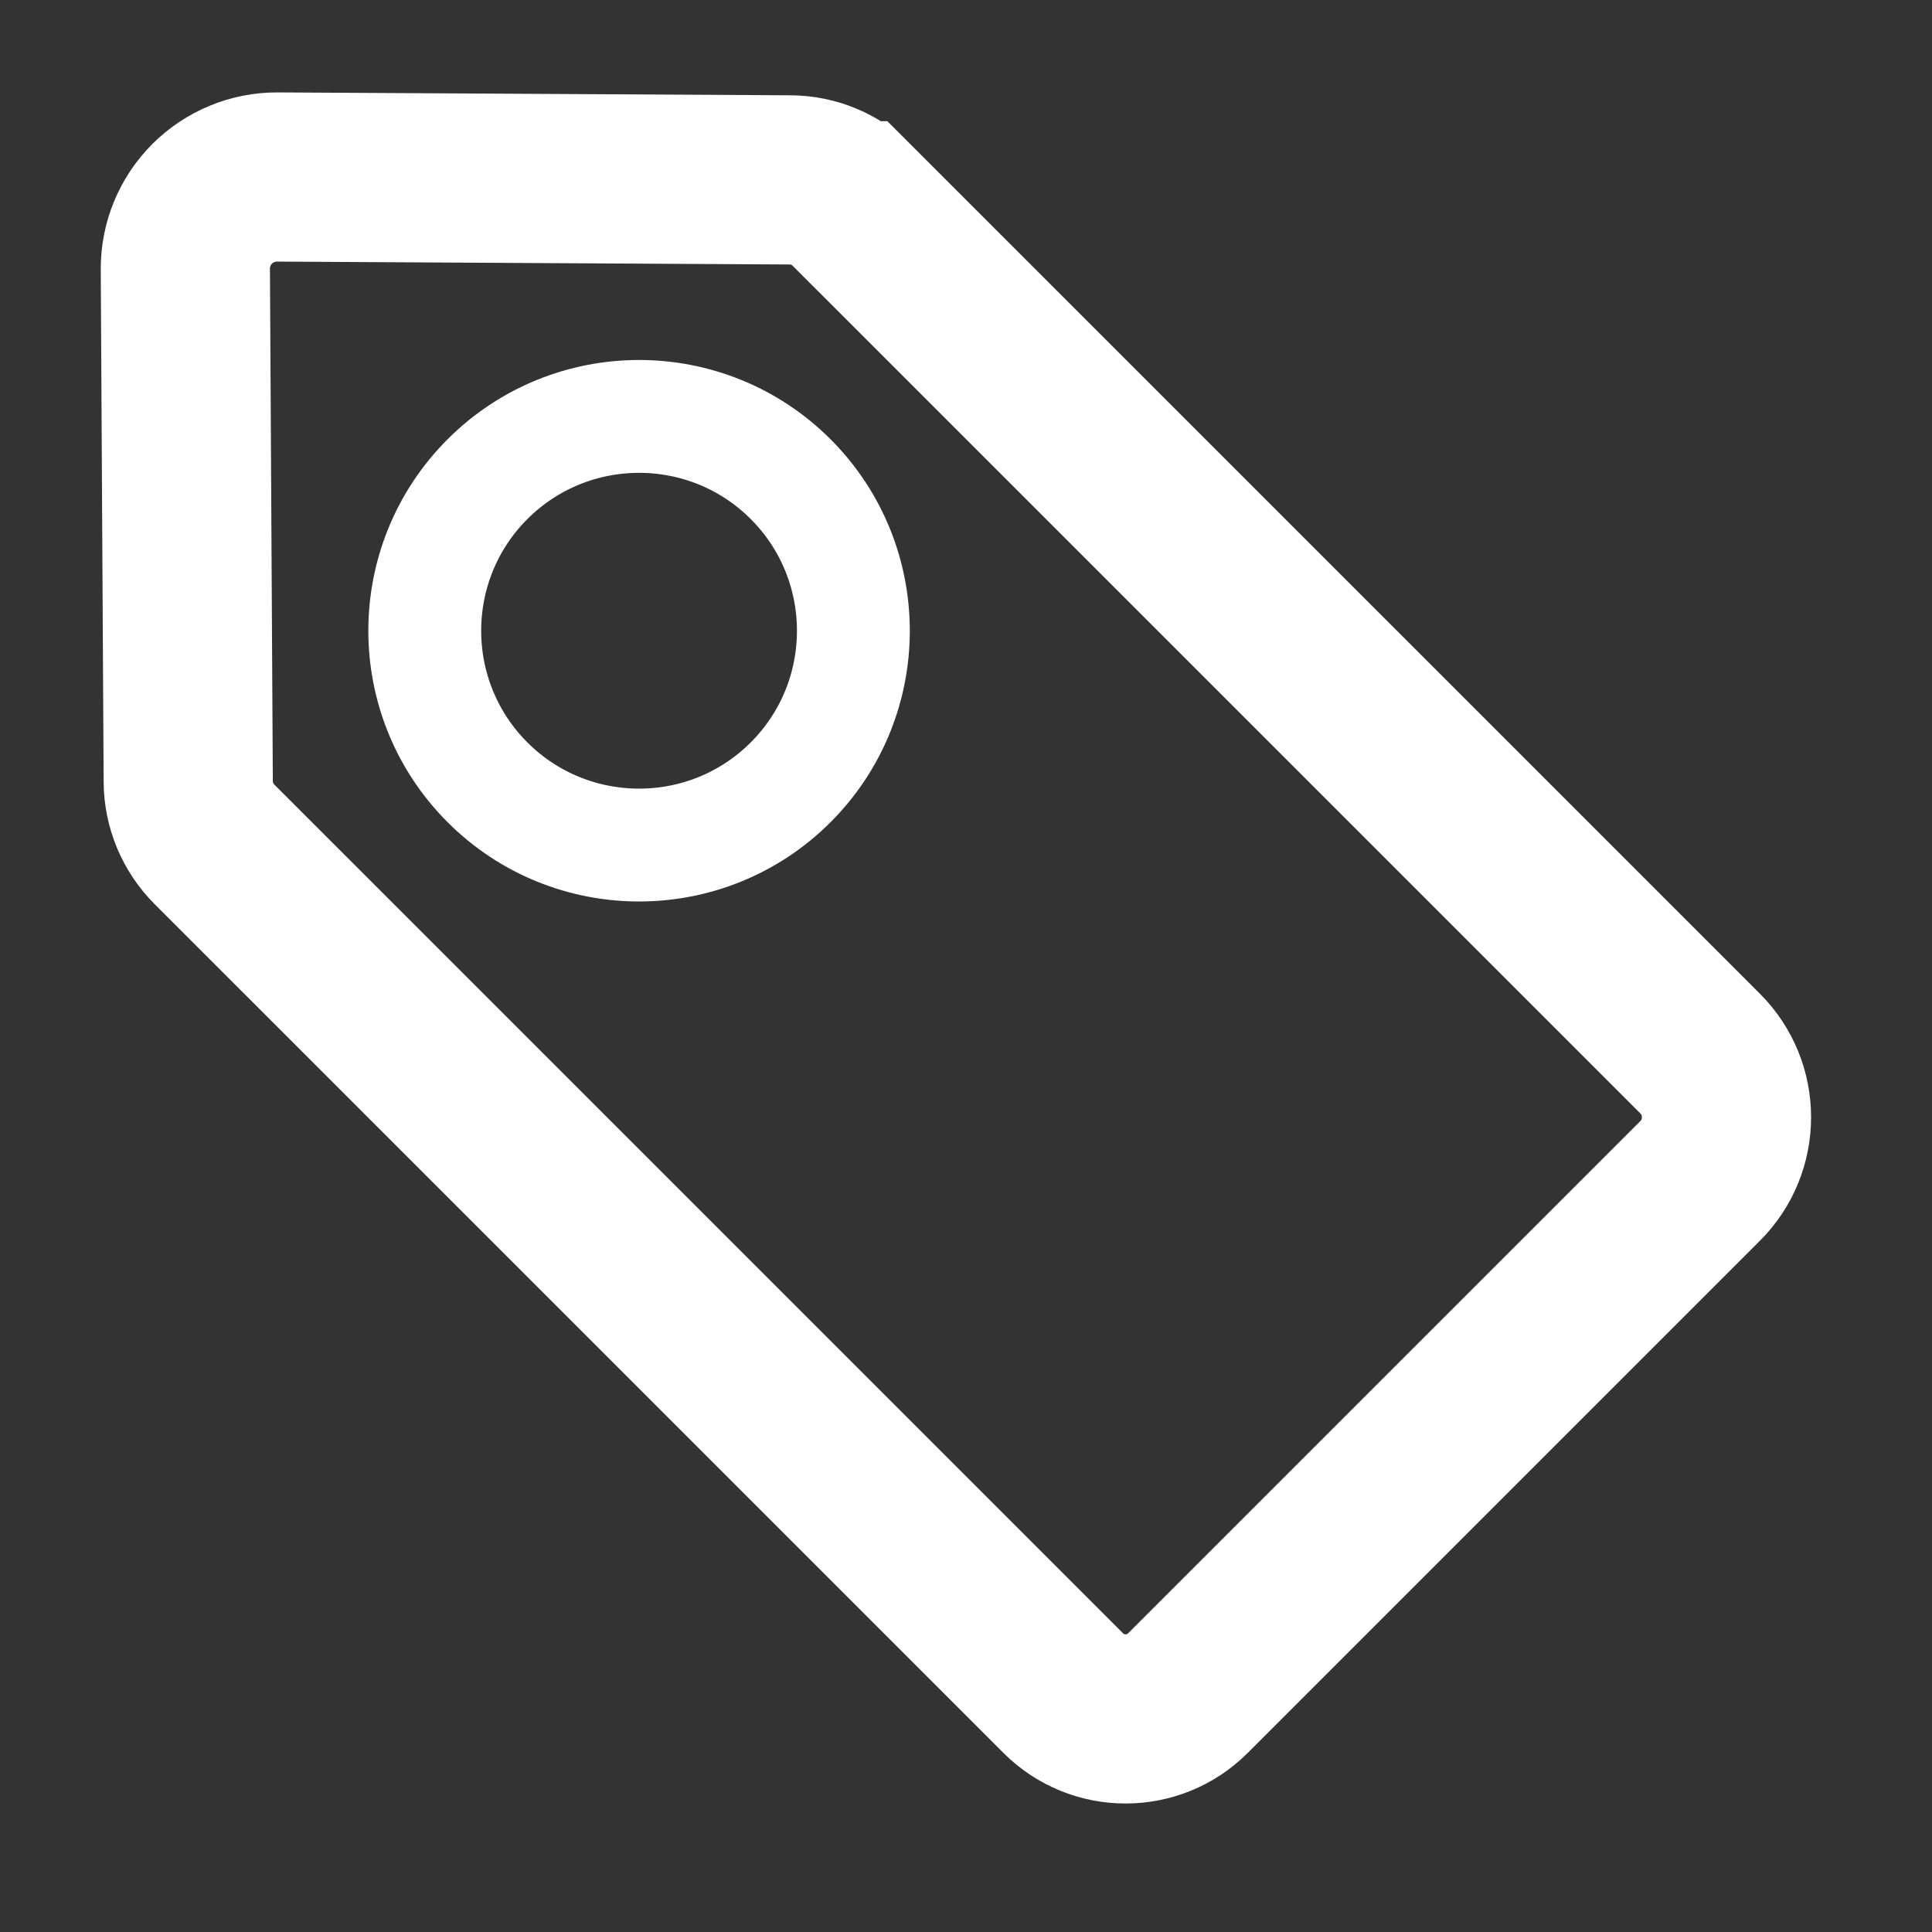
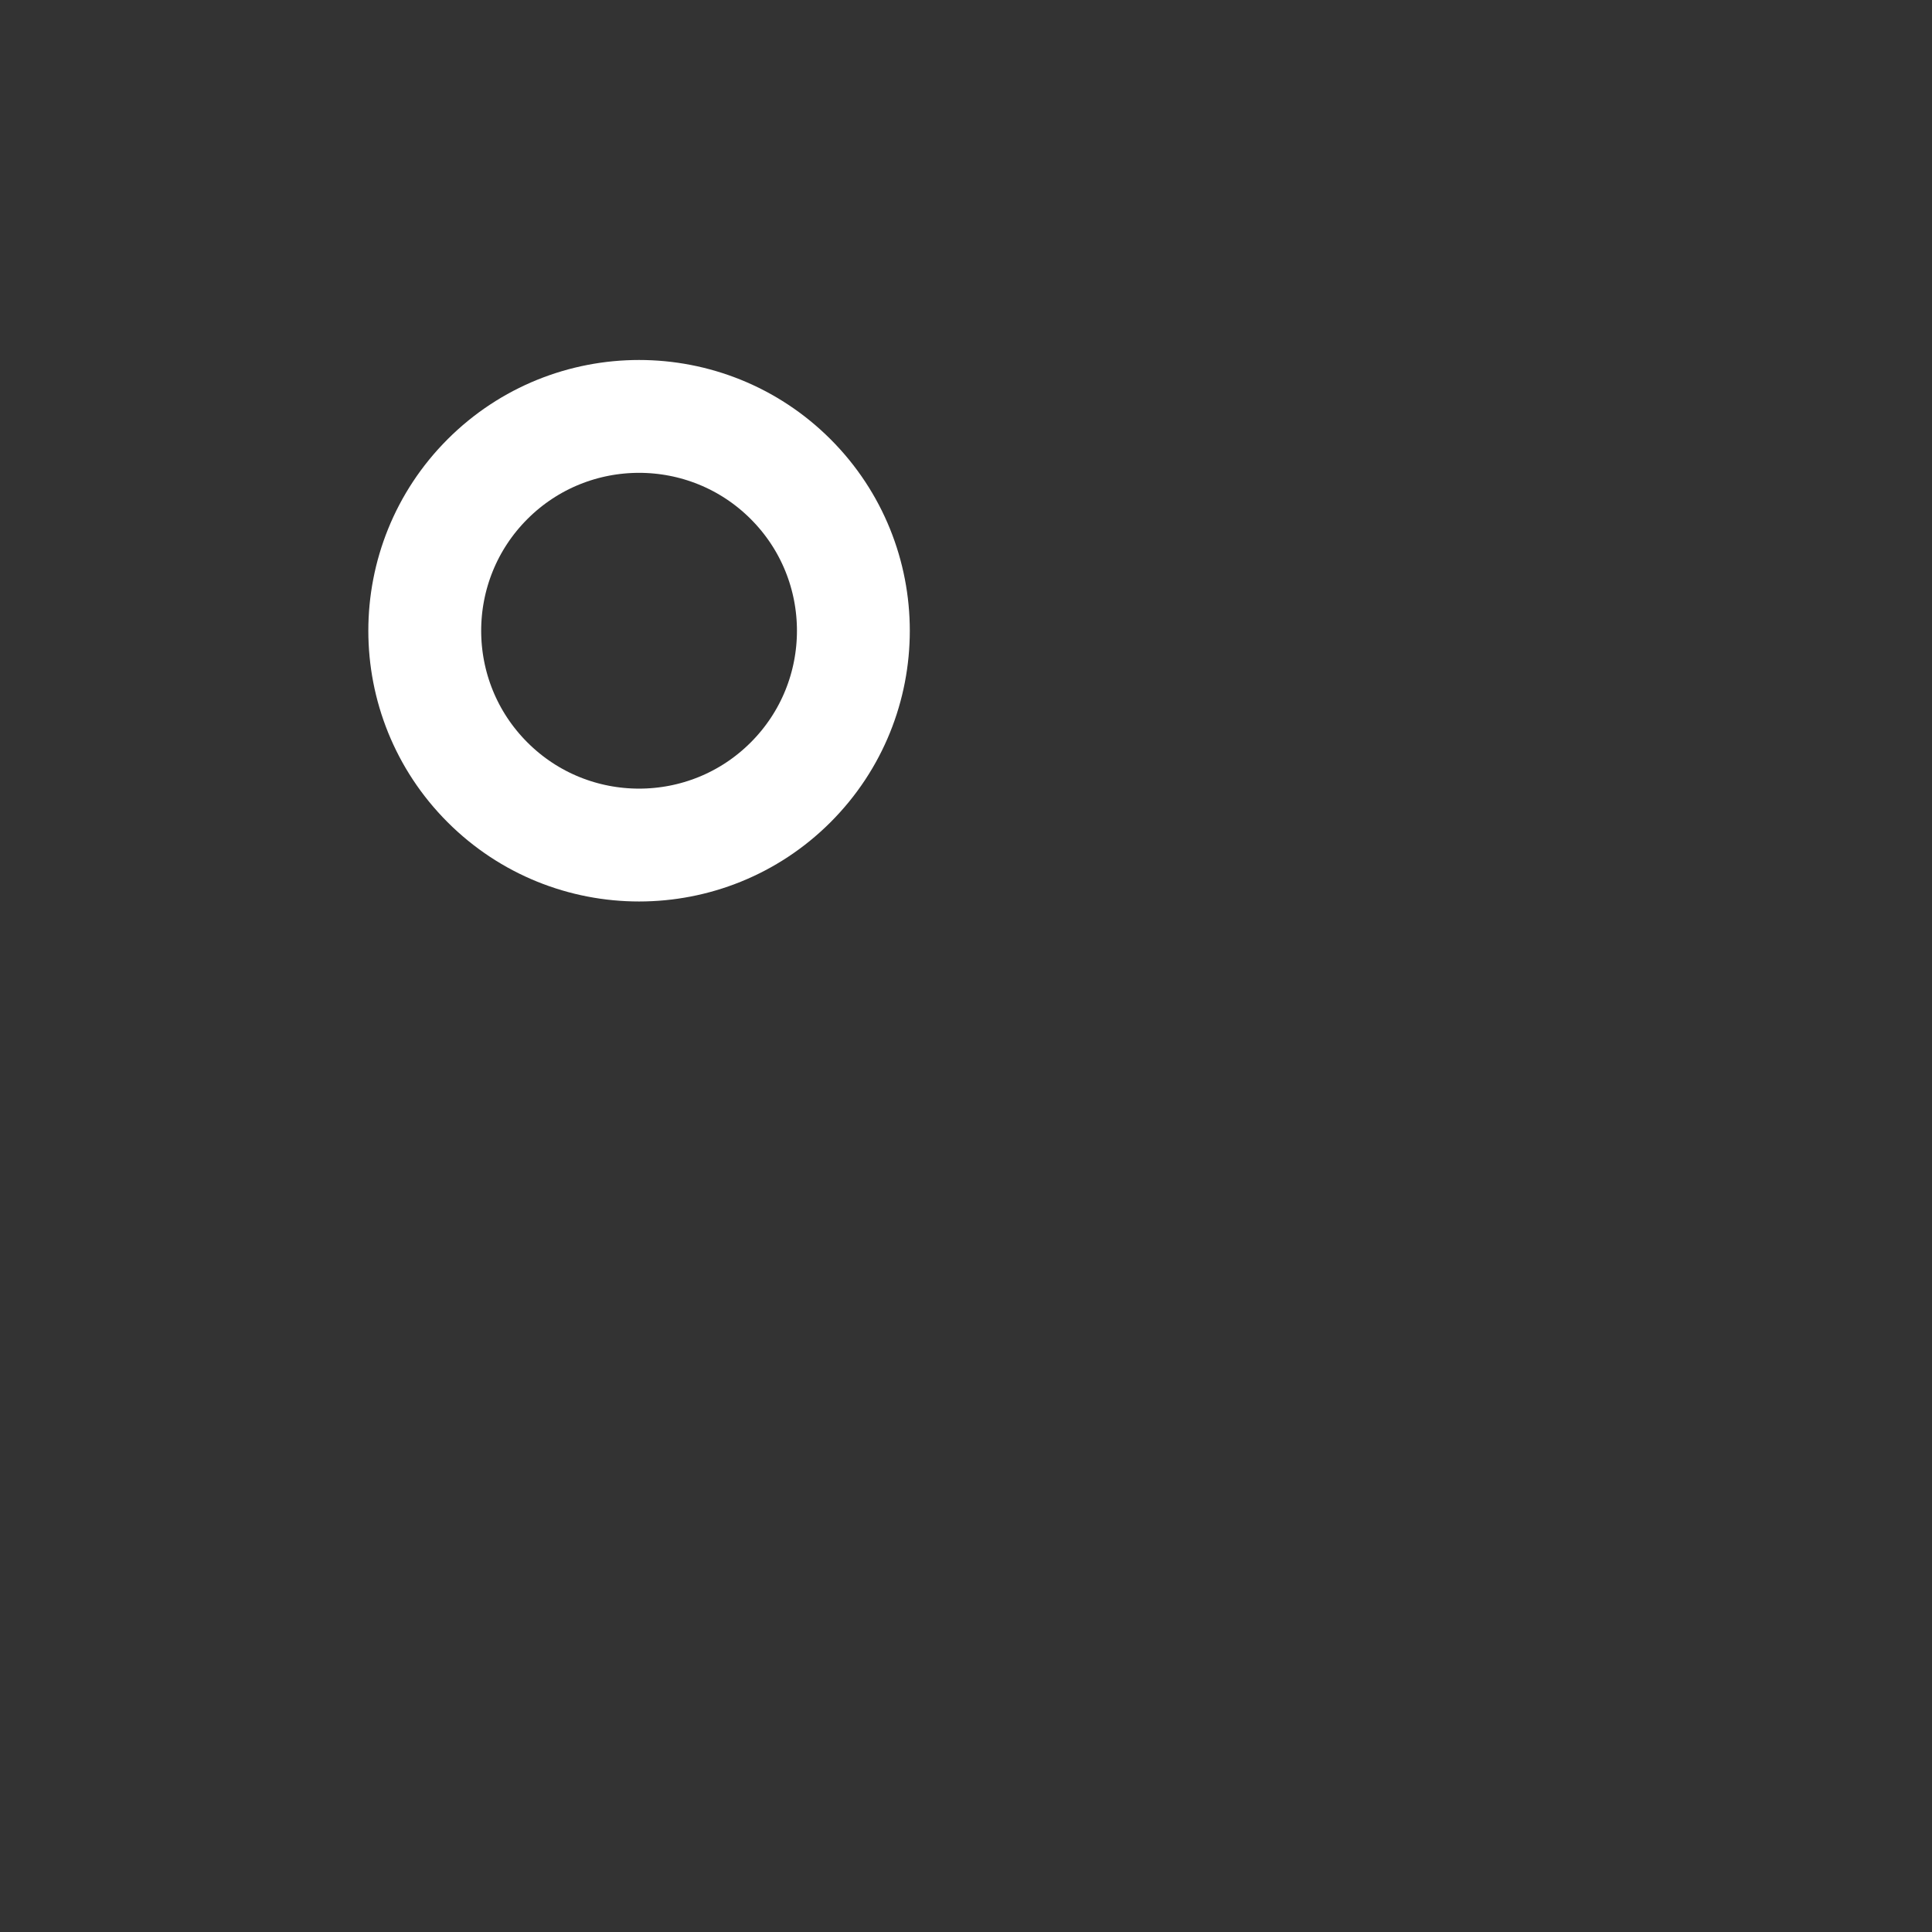
<svg xmlns="http://www.w3.org/2000/svg" width="100%" height="100%" viewBox="0 0 107 107" version="1.1" xml:space="preserve" style="fill-rule:evenodd;clip-rule:evenodd;stroke-linecap:round;stroke-miterlimit:1.5;">
  <rect x="0" y="0" width="107" height="107" fill="#333333" stroke="none" />
  <g id="icon-classify-white">
-     <path d="M47.203,11.396c-0.91,-0.911 -2.143,-1.425 -3.43,-1.433c-5.414,-0.03 -20.434,-0.115 -28.409,-0.16c-1.354,-0.007 -2.656,0.528 -3.614,1.486c-0.958,0.958 -1.493,2.259 -1.485,3.614c0.045,7.961 0.129,22.944 0.16,28.381c0.007,1.305 0.529,2.554 1.451,3.477c7.248,7.248 36.262,36.261 47.008,47.007c1.907,1.908 5,1.908 6.908,0c6.737,-6.737 21.569,-21.568 28.365,-28.364c1.948,-1.949 1.948,-5.107 -0,-7.055c-10.83,-10.83 -39.762,-39.761 -46.954,-46.953Z" style="fill:none;stroke:#fff;stroke-width:9.37px;" />
    <path d="M26.999,26.537c4.633,-4.633 12.156,-4.633 16.789,0c4.633,4.634 4.633,12.157 0,16.79c-4.633,4.633 -12.156,4.633 -16.789,-0c-4.633,-4.633 -4.633,-12.156 -0,-16.79Z" style="fill:none;stroke:#fff;stroke-width:6.25px;" />
  </g>
</svg>